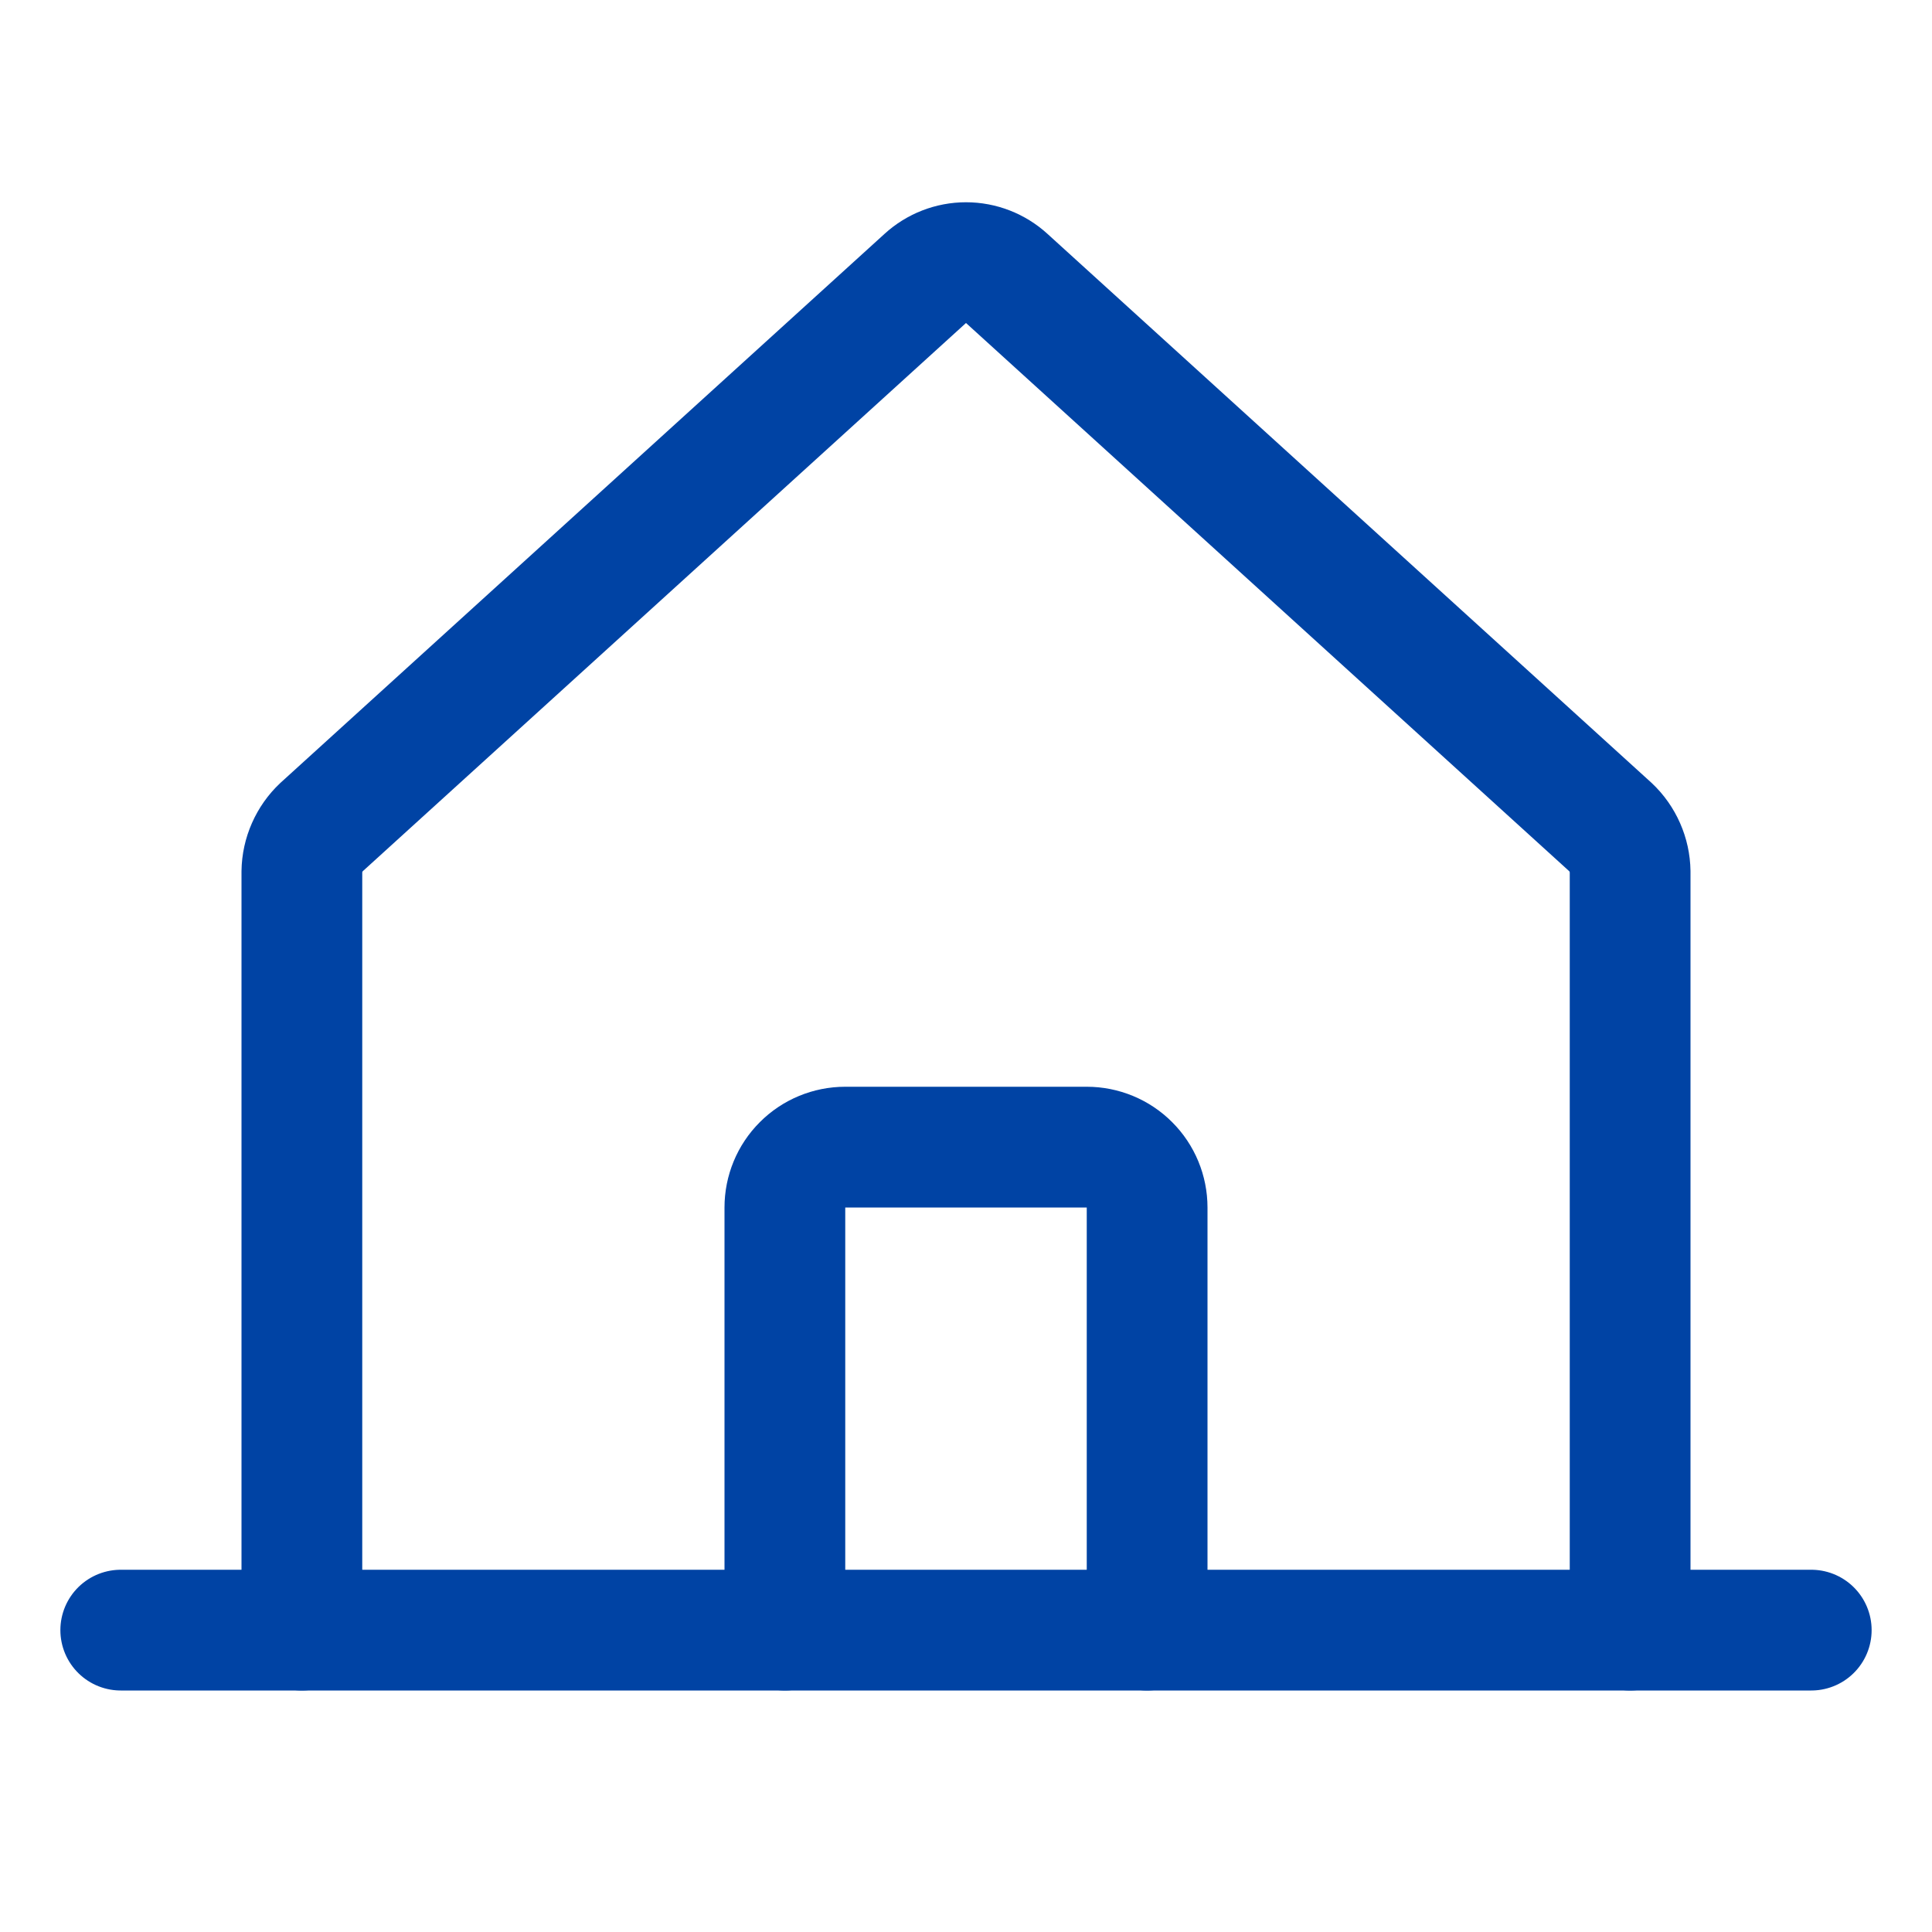
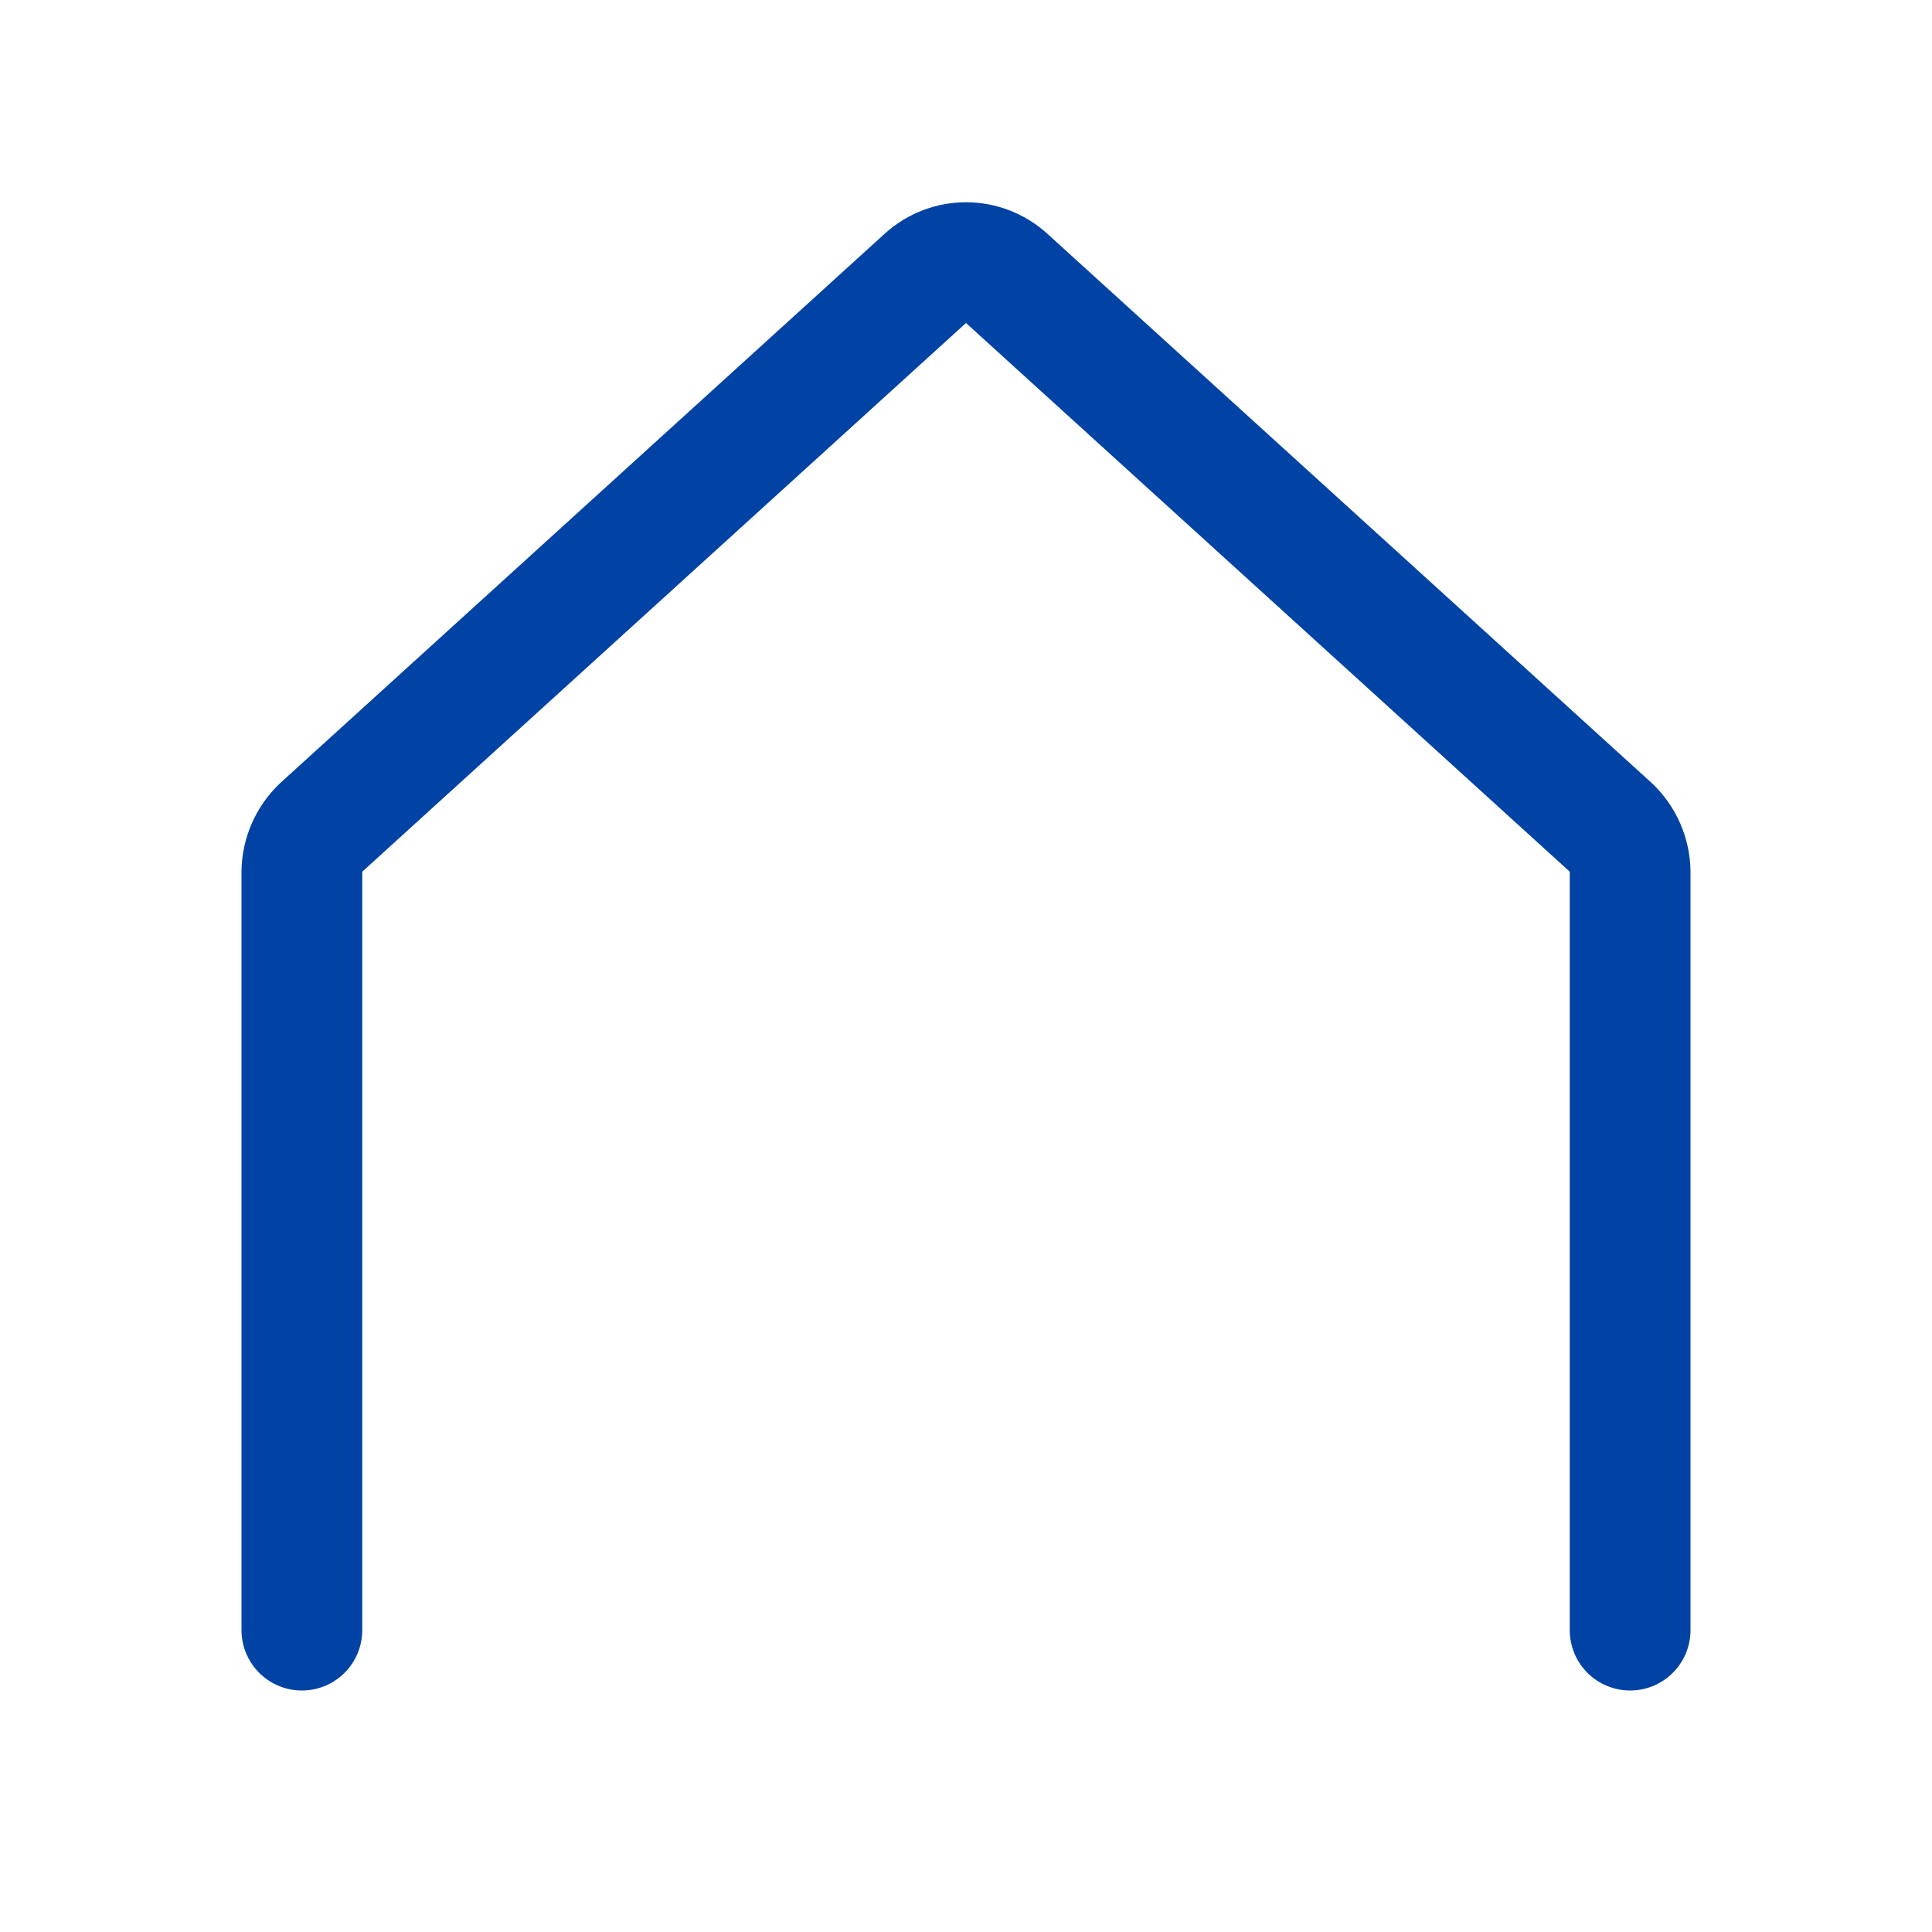
<svg xmlns="http://www.w3.org/2000/svg" width="32" height="32" viewBox="0 0 32 32" fill="none">
  <path d="M27 27V14.438C26.998 14.299 26.968 14.163 26.912 14.036C26.856 13.909 26.776 13.795 26.675 13.7L16.675 4.612C16.491 4.444 16.25 4.35 16 4.35C15.75 4.35 15.509 4.444 15.325 4.612L5.325 13.7C5.224 13.795 5.144 13.909 5.088 14.036C5.032 14.163 5.002 14.299 5 14.438V27" stroke="#0043A4" stroke-width="2" stroke-linecap="round" stroke-linejoin="round" />
-   <path d="M2 27H30" stroke="#0043A4" stroke-width="2" stroke-linecap="round" stroke-linejoin="round" />
-   <path d="M19 27V20C19 19.735 18.895 19.48 18.707 19.293C18.52 19.105 18.265 19 18 19H14C13.735 19 13.48 19.105 13.293 19.293C13.105 19.48 13 19.735 13 20V27" stroke="#0043A4" stroke-width="2" stroke-linecap="round" stroke-linejoin="round" />
</svg>